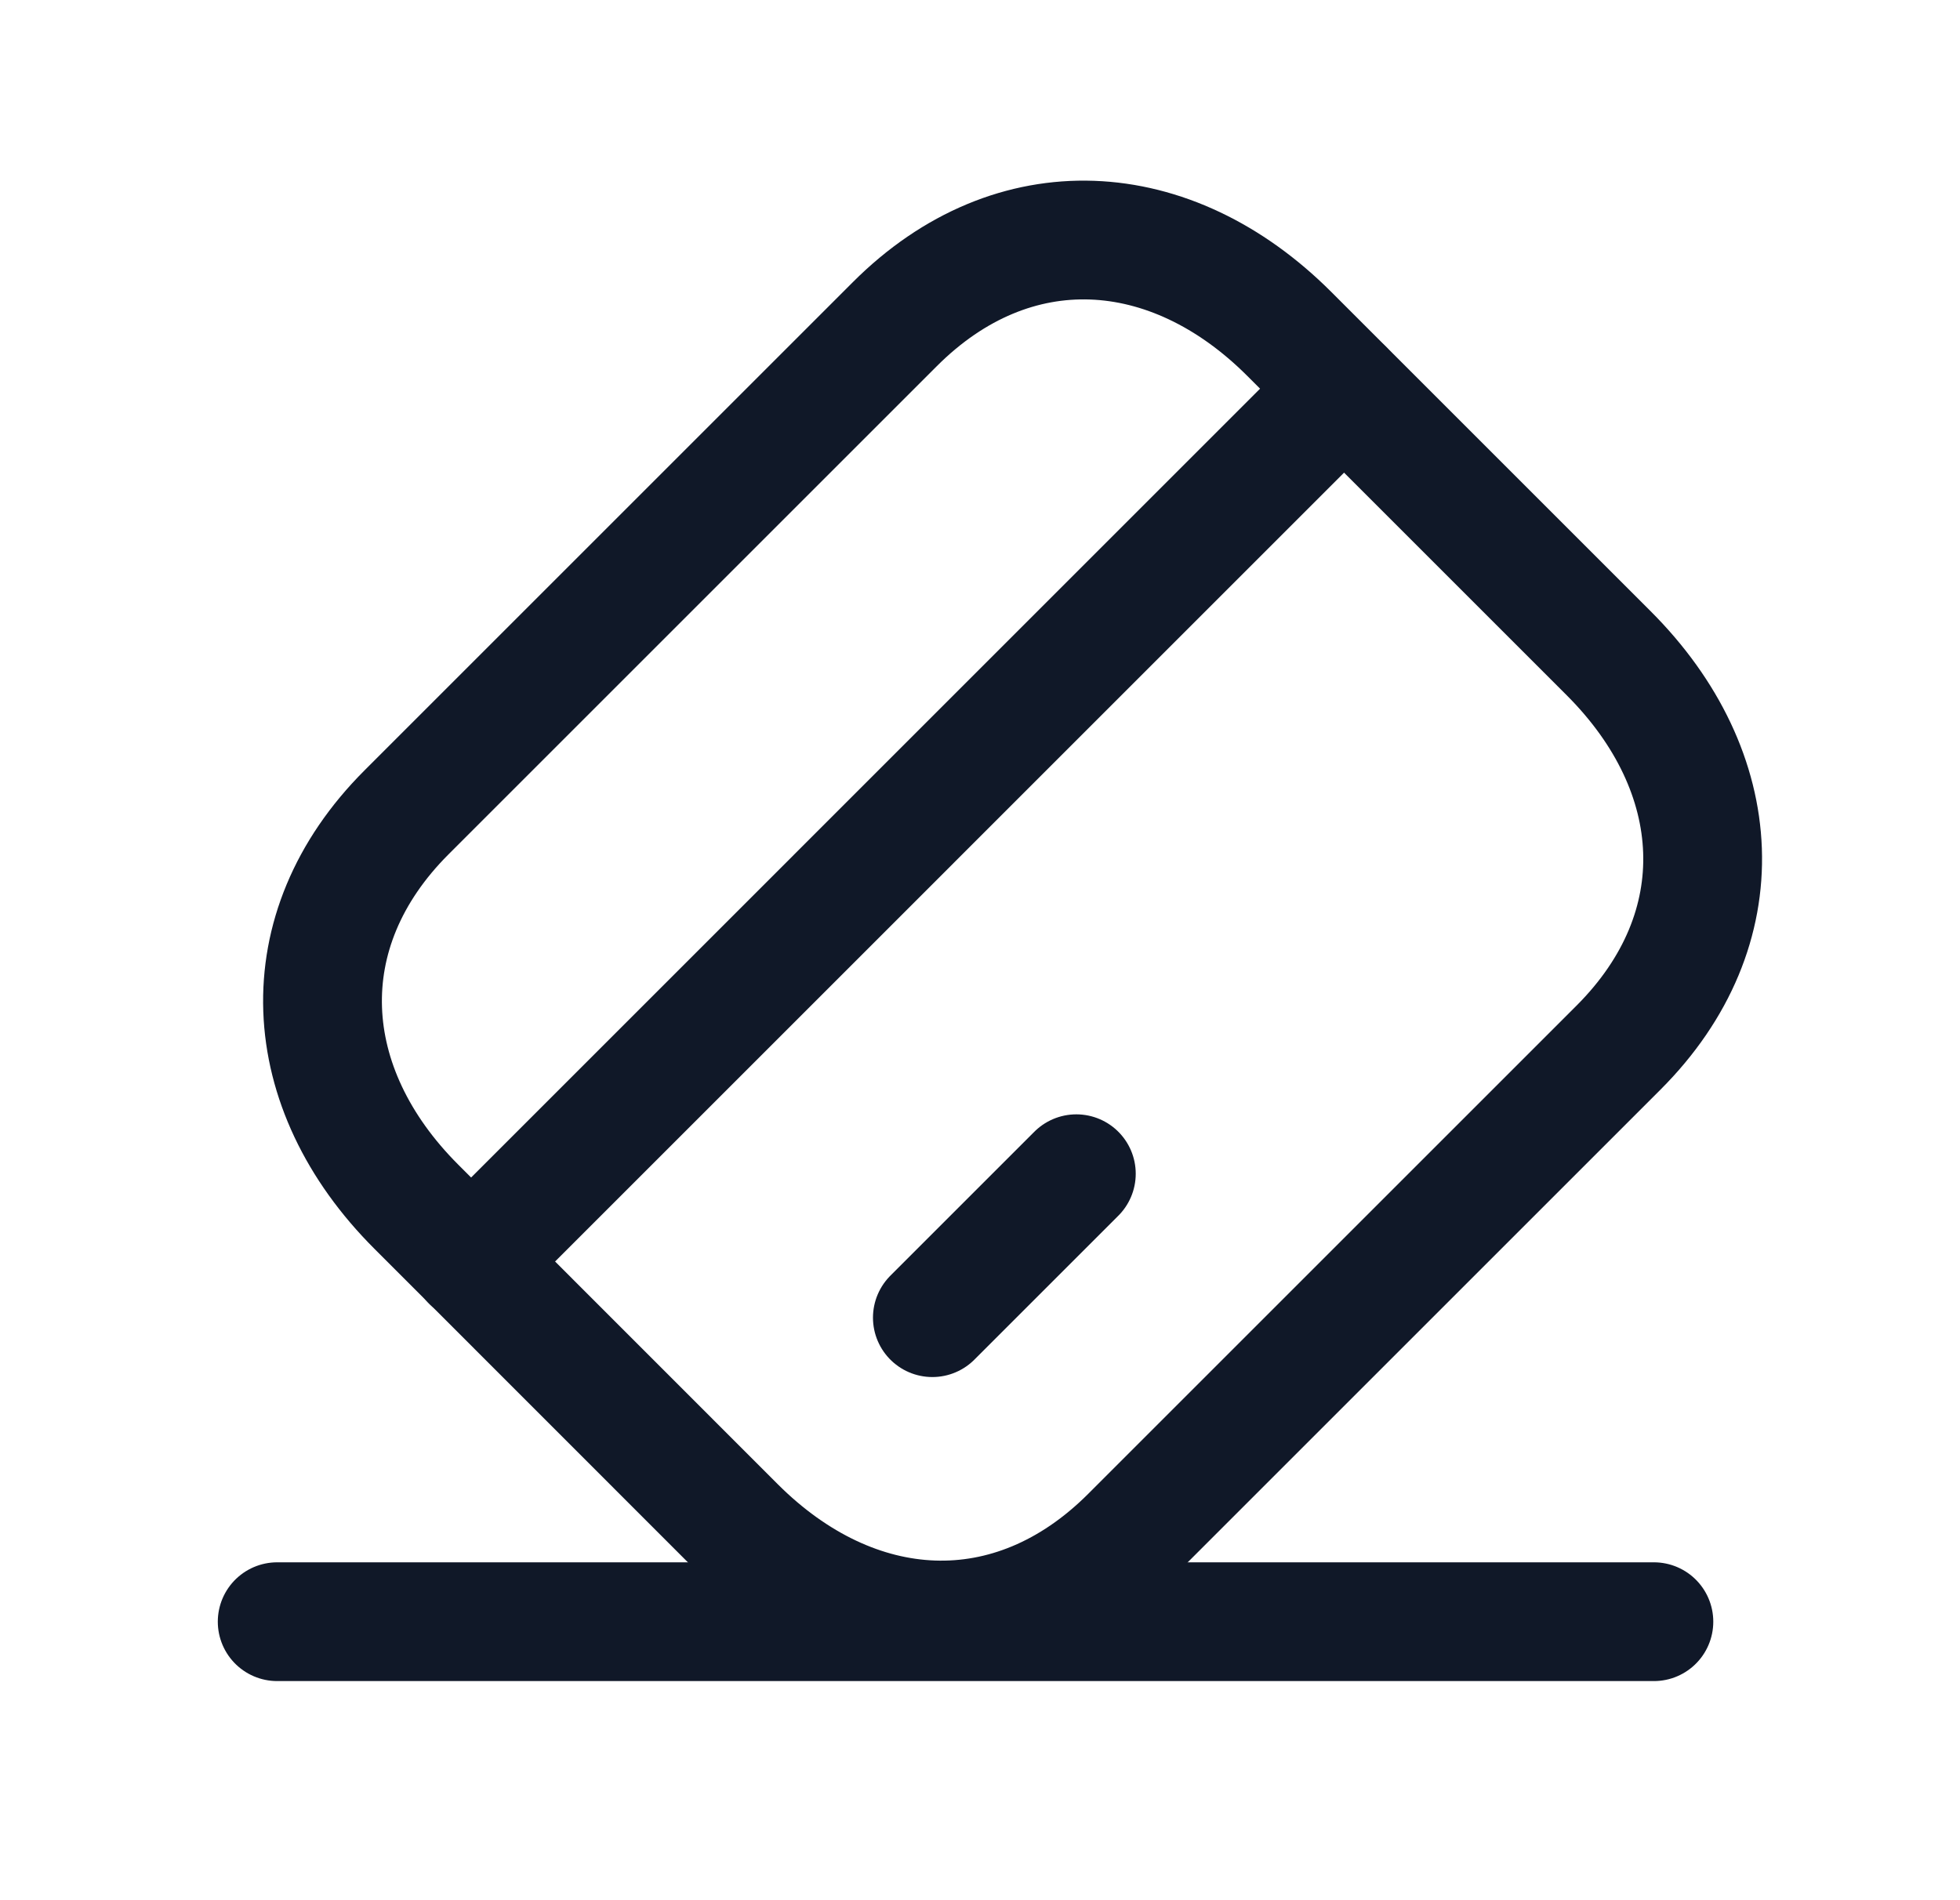
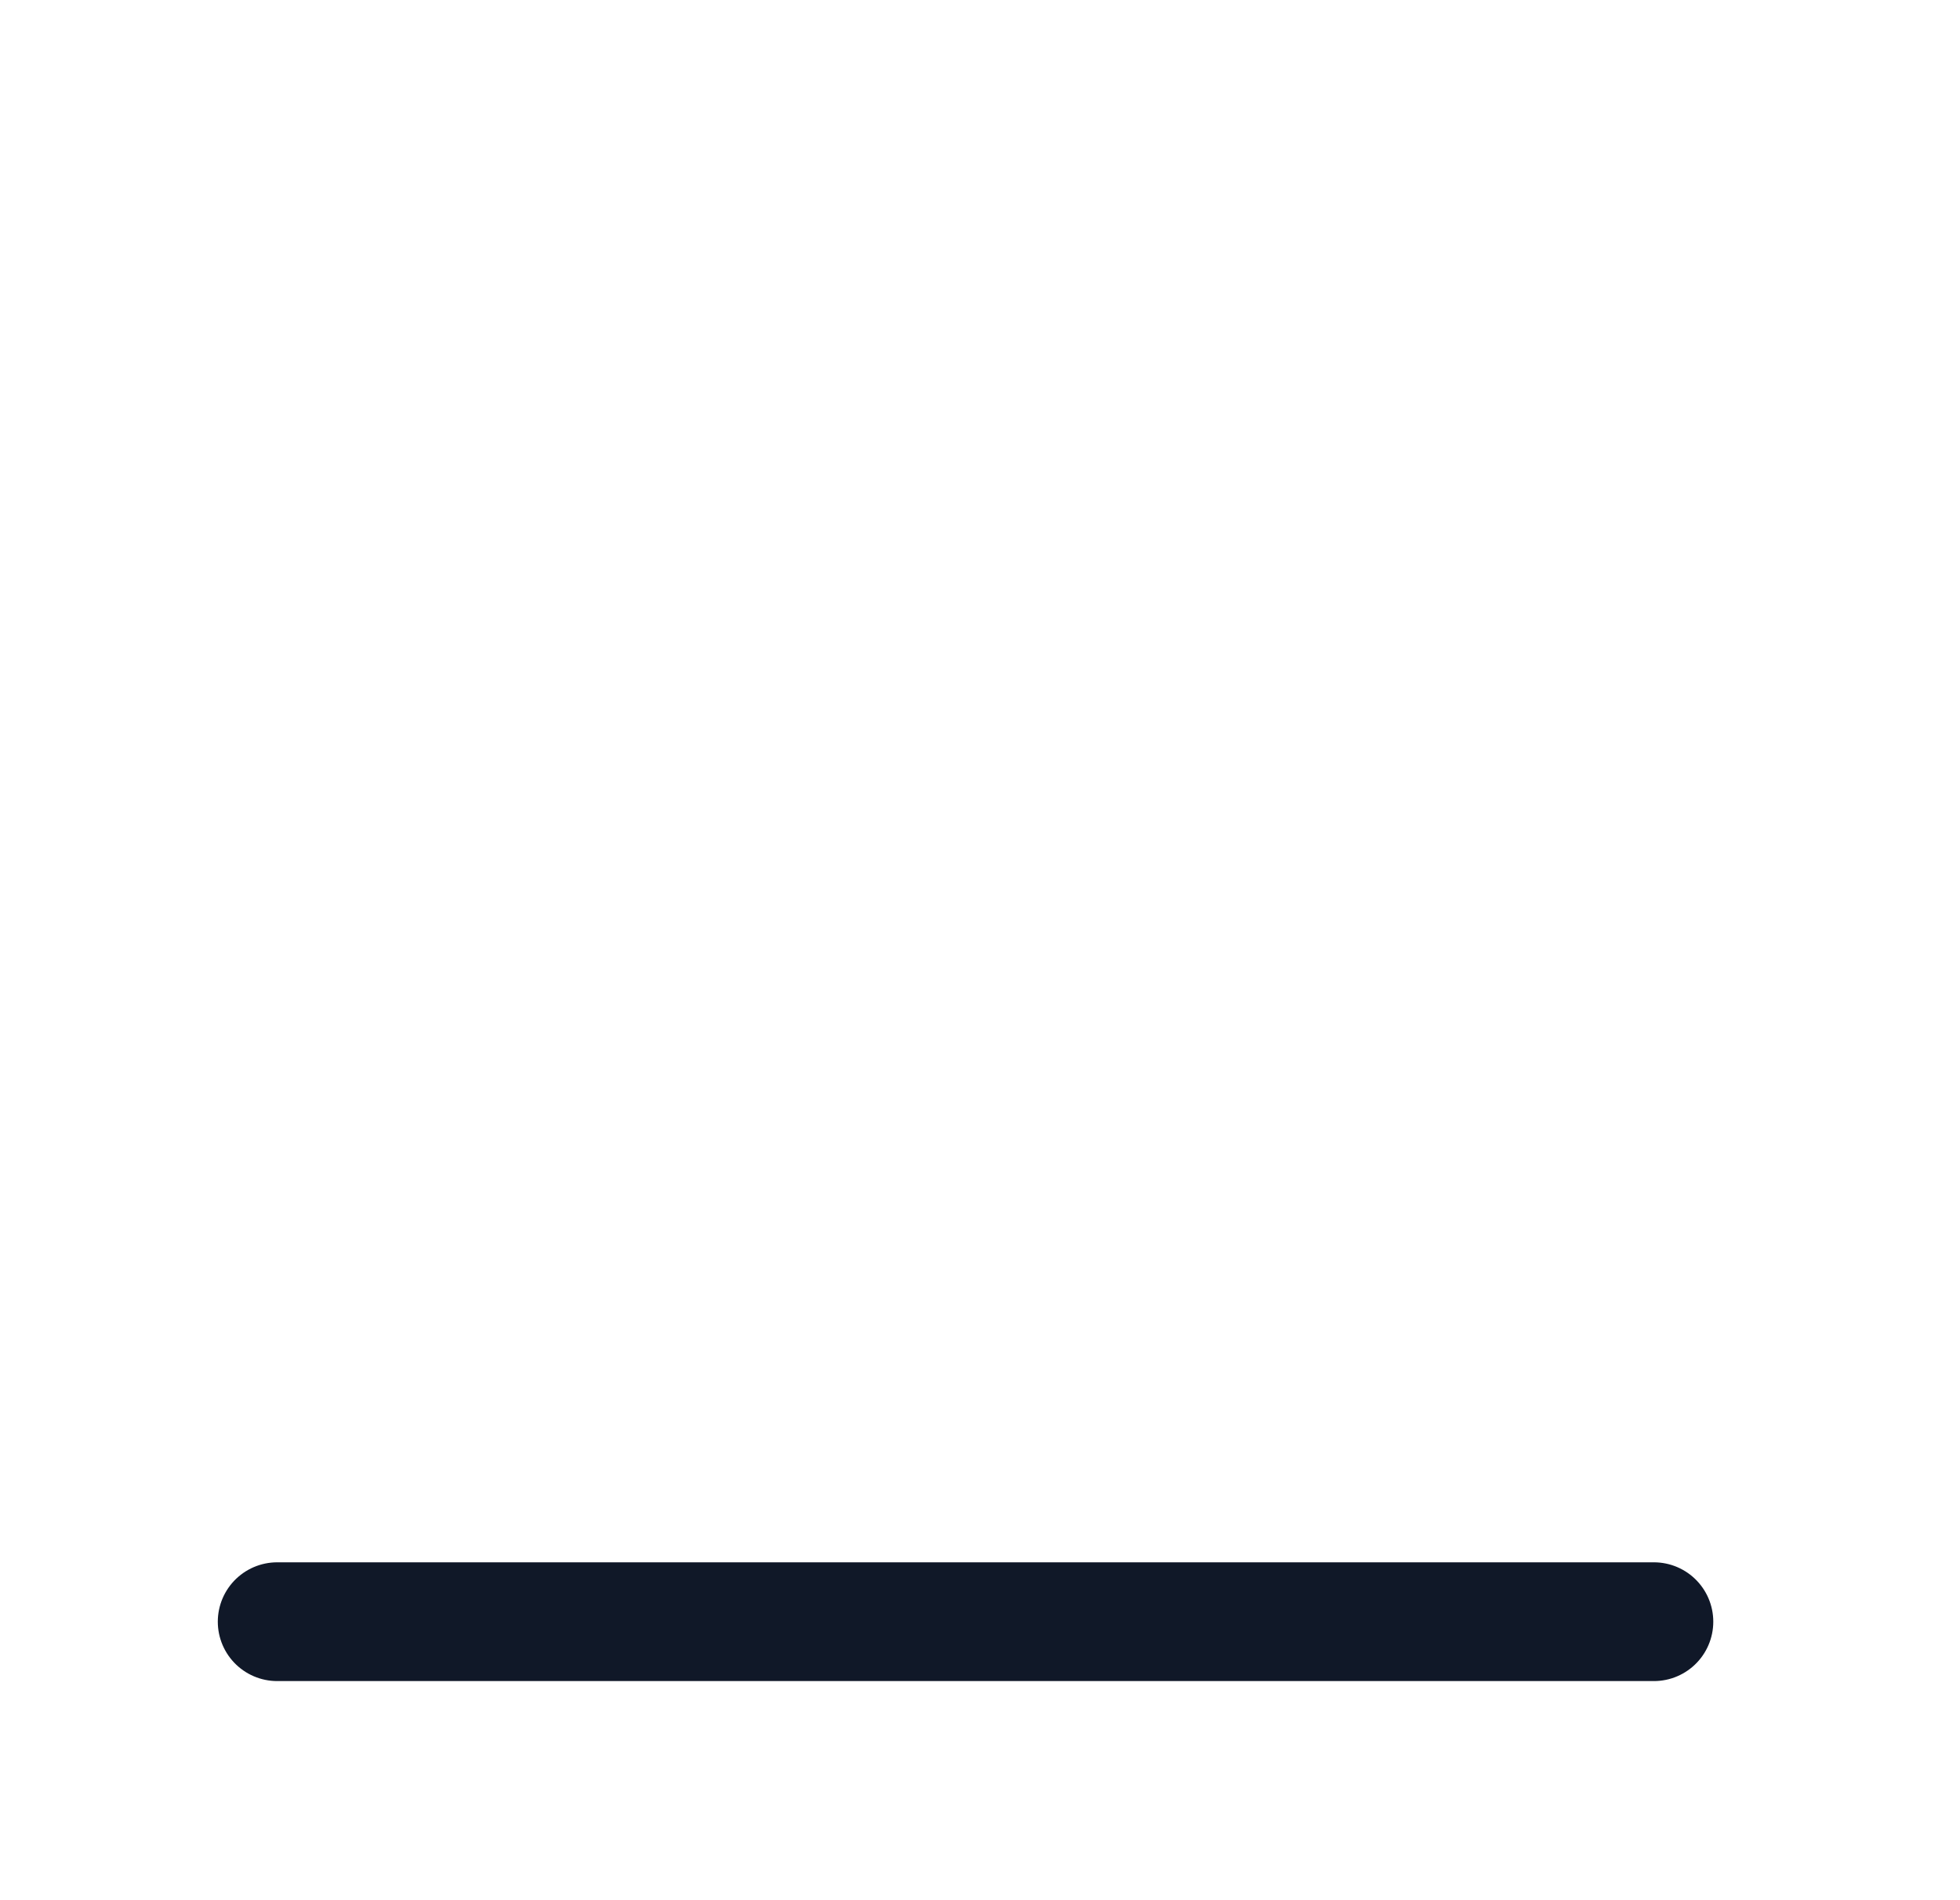
<svg xmlns="http://www.w3.org/2000/svg" width="33" height="32" viewBox="0 0 33 32" fill="none">
  <g id="Bank Card 2">
    <path id="Vector" d="M4.667 27.31H27.846" stroke="#101828" stroke-width="2" stroke-linecap="round" stroke-linejoin="round" />
-     <path id="Vector_2" fill-rule="evenodd" clip-rule="evenodd" d="M15.067 5.458L6.843 13.682C4.854 15.671 5.015 18.328 7.009 20.321L12.387 25.701C14.381 27.695 17.031 27.861 19.027 25.866L27.25 17.643C29.247 15.646 29.08 12.996 27.086 11.002L21.706 5.622C19.712 3.629 17.062 3.463 15.067 5.458Z" stroke="#101828" stroke-width="2" stroke-linecap="round" stroke-linejoin="round" />
-     <path id="Vector_3" d="M7.93 21.246L22.628 6.547" stroke="#101828" stroke-width="2" stroke-linecap="round" stroke-linejoin="round" />
-     <path id="Vector_4" d="M15.698 22.19L18.122 19.766" stroke="#101828" stroke-width="2" stroke-linecap="round" stroke-linejoin="round" />
  </g>
</svg>